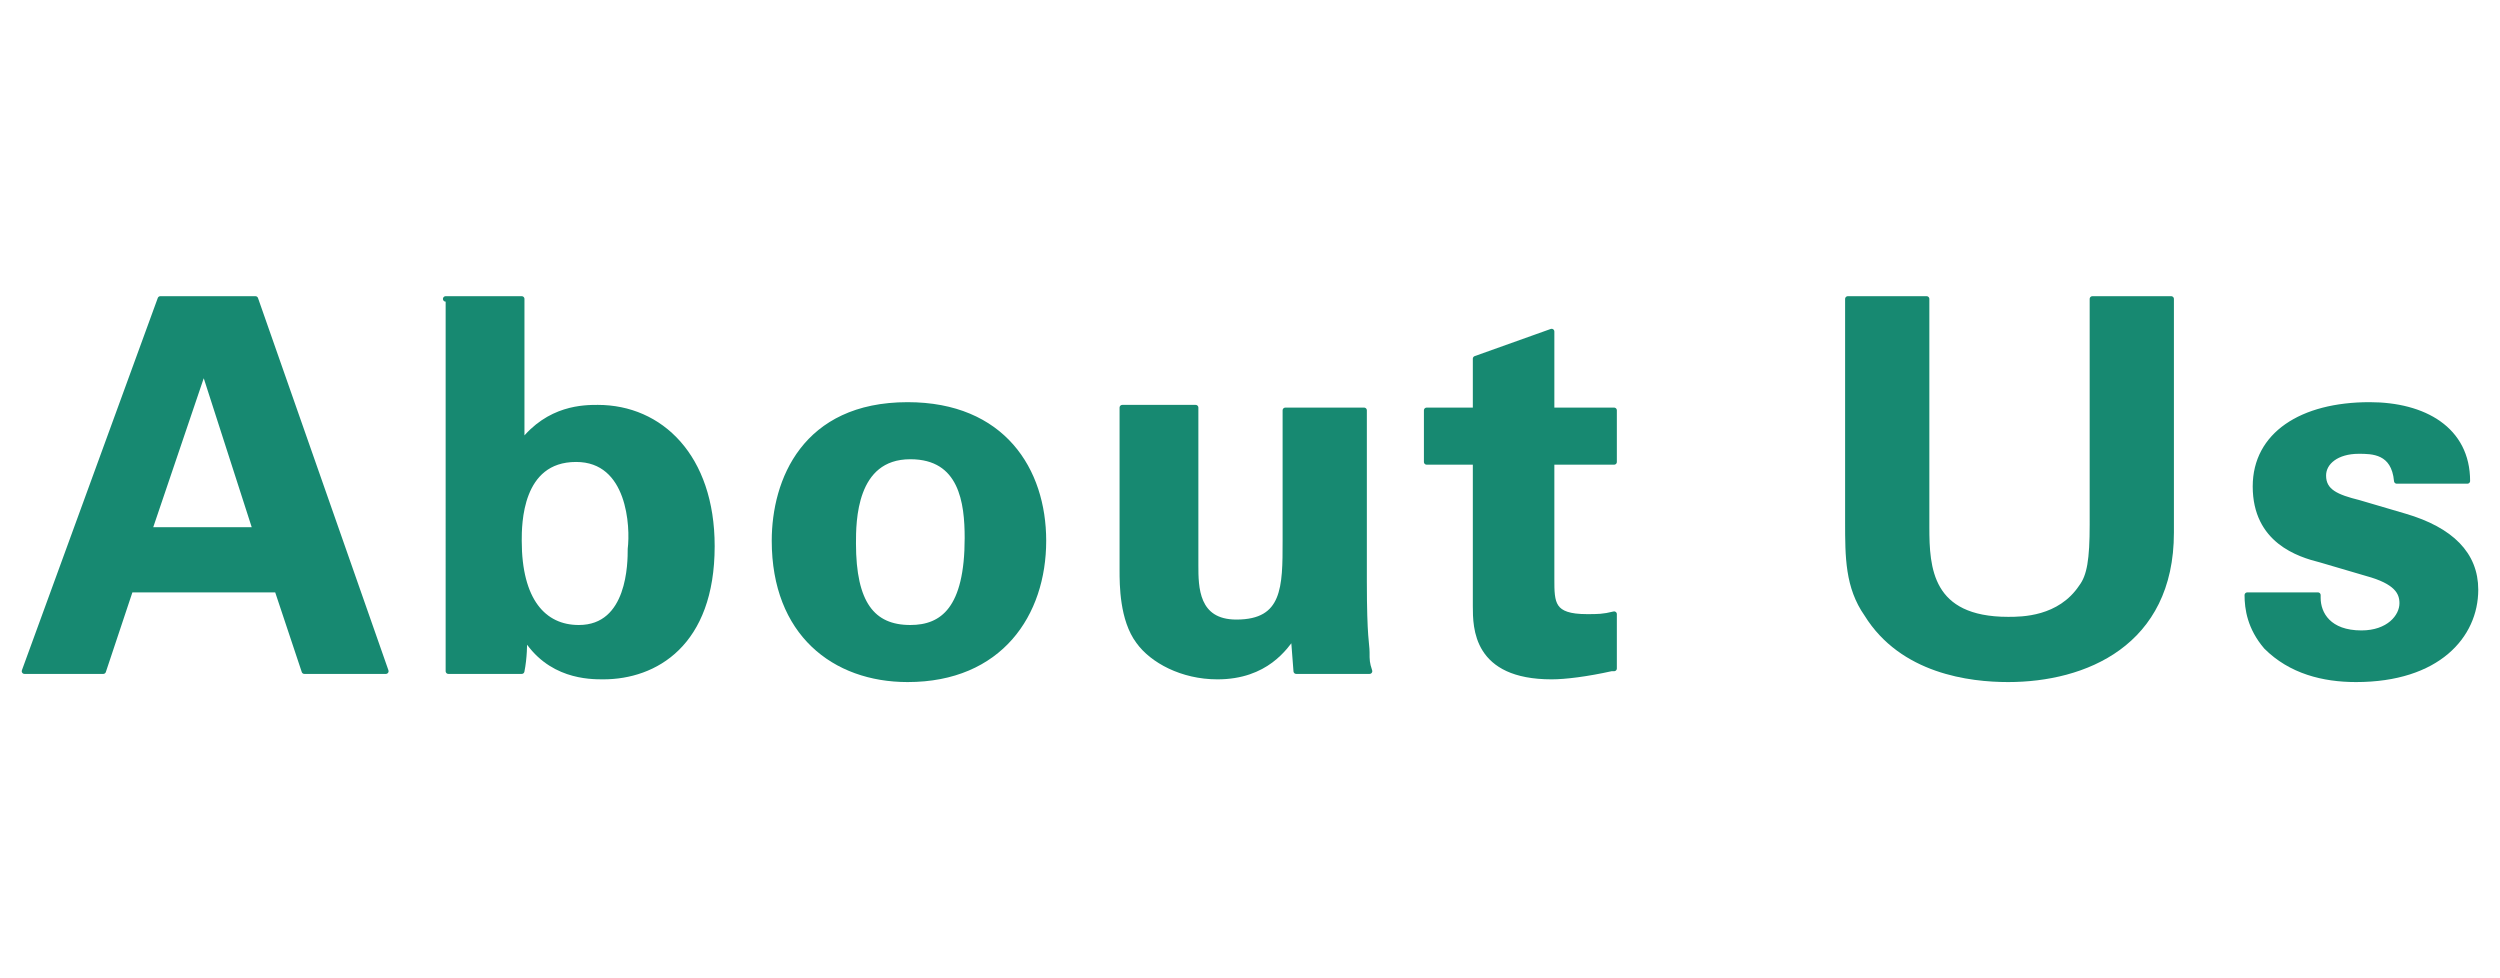
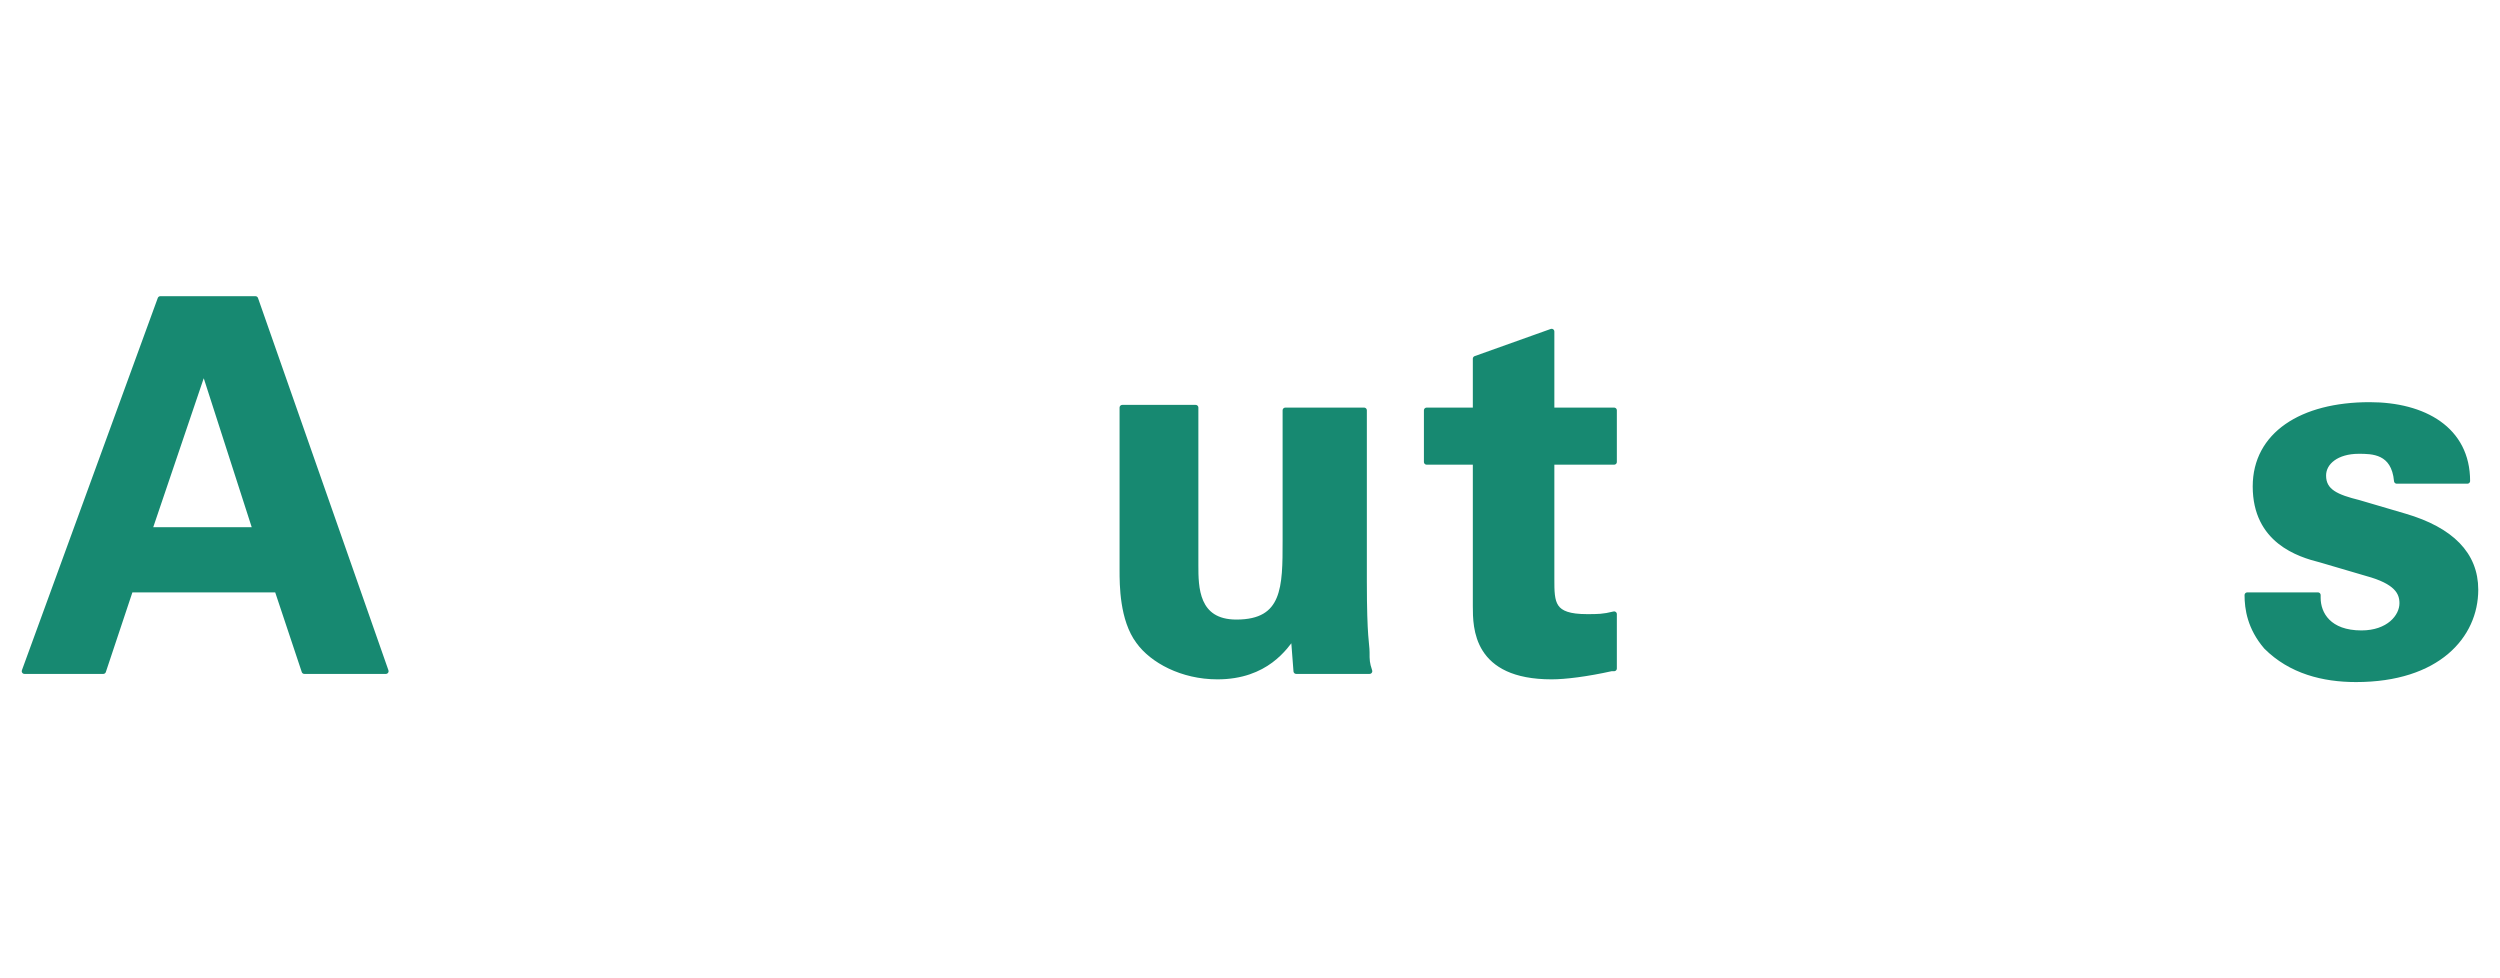
<svg xmlns="http://www.w3.org/2000/svg" version="1.1" id="レイヤー_1" x="0px" y="0px" viewBox="0 0 92 36" style="enable-background:new 0 0 92 36;" xml:space="preserve">
  <style type="text/css">
	.st0{fill:#178971;stroke:#178971;stroke-width:0.2;stroke-linecap:round;stroke-linejoin:round;stroke-miterlimit:10;}
</style>
  <g>
    <g>
      <g>
        <path class="st0" d="M9.4,11l4.8,13.7h-3l-1-3H4.8l-1,3H0.9l5-13.7H9.4z M9.4,19.5l-1.9-5.9l-2,5.9H9.4z" />
-         <path class="st0" d="M16.4,11h2.8v5.3C20.2,15,21.5,15,22,15c2.3,0,4.2,1.8,4.2,5.1c0,3.6-2.1,4.8-4,4.8c-0.5,0-2,0-2.9-1.5     c0,0.3,0,0.8-0.1,1.3h-2.7V11z M21.2,16.9c-2.1,0-2.1,2.4-2.1,3c0,2.2,0.9,3.2,2.2,3.2c1.9,0,1.9-2.4,1.9-2.9     C23.3,19.4,23.2,16.9,21.2,16.9z" />
-         <path class="st0" d="M33.4,14.9c3.5,0,5,2.4,5,5c0,2.7-1.6,5.1-5,5.1c-2.7,0-4.9-1.7-4.9-5.1C28.5,17.7,29.6,14.9,33.4,14.9z      M33.5,23.1c1.2,0,2.1-0.7,2.1-3.3c0-1.3-0.2-3-2.1-3c-2.1,0-2.1,2.4-2.1,3.2C31.4,22.2,32.1,23.1,33.5,23.1z" />
        <path class="st0" d="M44,15.1v5.7c0,0.8,0,2.1,1.5,2.1c1.8,0,1.8-1.3,1.8-3v-4.8h2.9v6.3c0,2.1,0.1,2.3,0.1,2.6     c0,0.3,0,0.4,0.1,0.7h-2.7l-0.1-1.3c-0.3,0.4-1,1.5-2.8,1.5c-1.3,0-2.4-0.6-2.9-1.3c-0.6-0.8-0.6-2.1-0.6-2.6v-6H44z" />
        <path class="st0" d="M59.3,24.6c-0.9,0.2-1.7,0.3-2.2,0.3c-2.8,0-2.8-1.8-2.8-2.6v-5.3h-1.8v-1.9h1.8v-1.9l2.8-1v2.9h2.3v1.9     h-2.3v4.3c0,0.9,0,1.4,1.3,1.4c0.4,0,0.6,0,1-0.1V24.6z" />
-         <path class="st0" d="M70.9,11v8.4c0,1.5,0.1,3.4,3,3.4c0.5,0,1.9,0,2.7-1.2c0.3-0.4,0.4-1,0.4-2.3V11h2.9v8.6     c0,4.1-3.2,5.4-6,5.4c-1.4,0-3.9-0.3-5.2-2.4c-0.7-1-0.7-2.1-0.7-3.4V11H70.9z" />
        <path class="st0" d="M85.3,22c0,0.6,0.4,1.3,1.6,1.3c1,0,1.5-0.6,1.5-1.1c0-0.4-0.2-0.8-1.3-1.1l-1.7-0.5     c-0.8-0.2-2.4-0.7-2.4-2.7c0-1.9,1.7-3,4.2-3c2,0,3.6,0.9,3.6,2.8h-2.6c-0.1-1.1-0.9-1.1-1.4-1.1c-0.8,0-1.3,0.4-1.3,0.9     c0,0.6,0.5,0.8,1.3,1l1.7,0.5c1.7,0.5,2.6,1.4,2.6,2.7c0,1.7-1.4,3.3-4.4,3.3c-1.2,0-2.4-0.3-3.3-1.2c-0.6-0.7-0.7-1.4-0.7-1.9     H85.3z" />
      </g>
    </g>
  </g>
</svg>